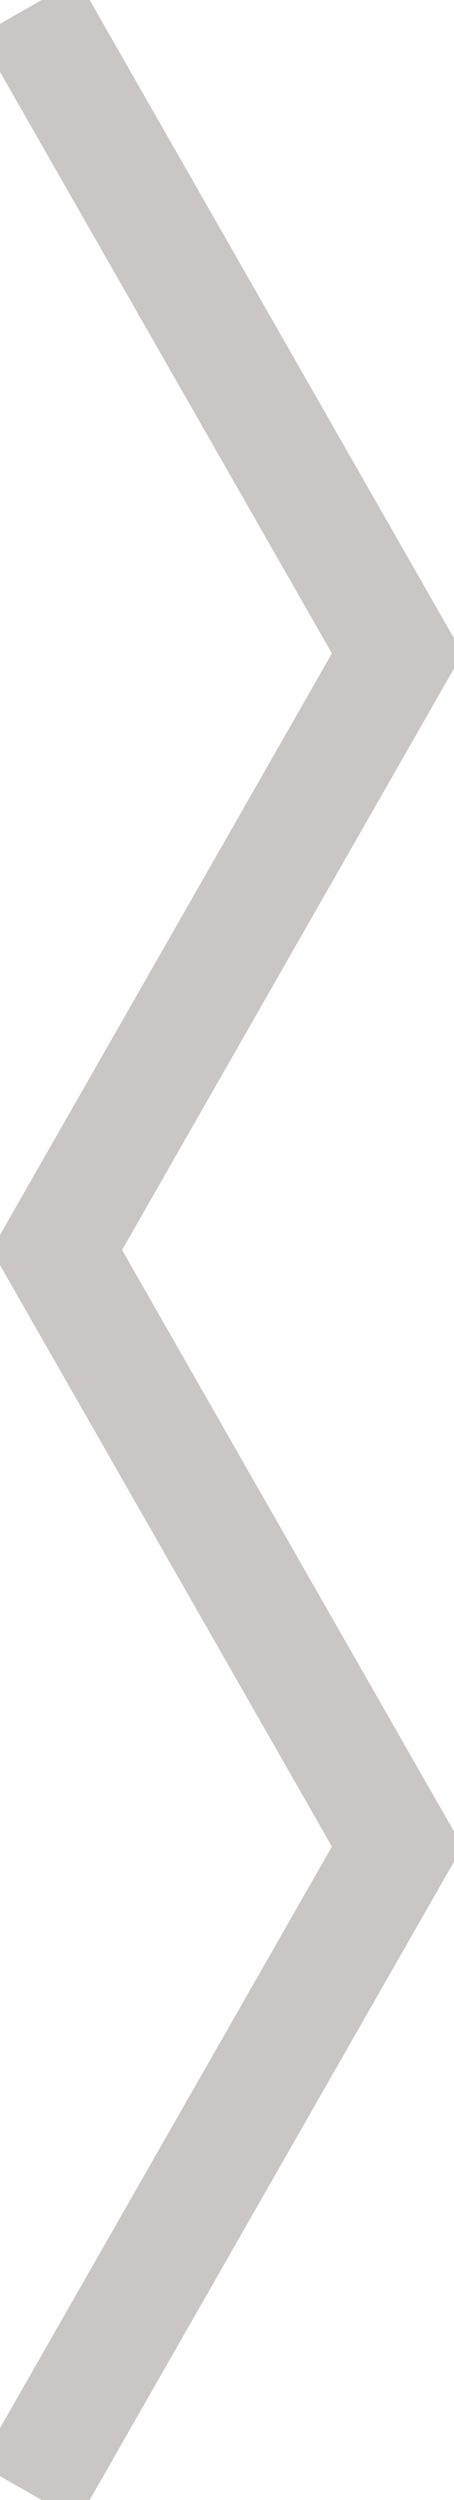
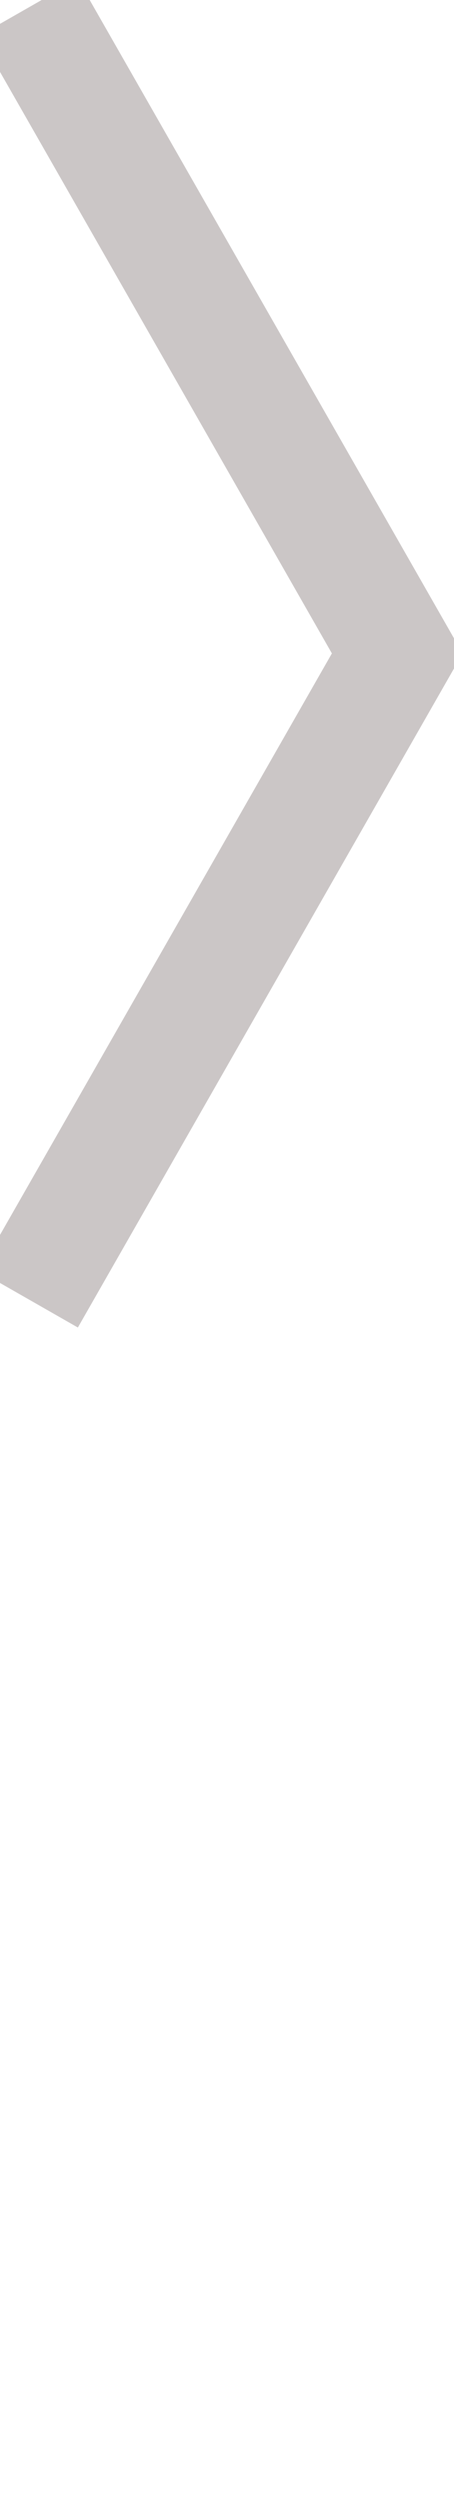
<svg xmlns="http://www.w3.org/2000/svg" width="4" height="22" viewBox="0 0 4 22">
-   <path fill="none" fill-rule="evenodd" stroke="#CBC6C6" stroke-linecap="square" d="M.5.5l3 5.25L.5 11l3 5.25-3 5.25" />
+   <path fill="none" fill-rule="evenodd" stroke="#CBC6C6" stroke-linecap="square" d="M.5.5l3 5.25L.5 11" />
</svg>